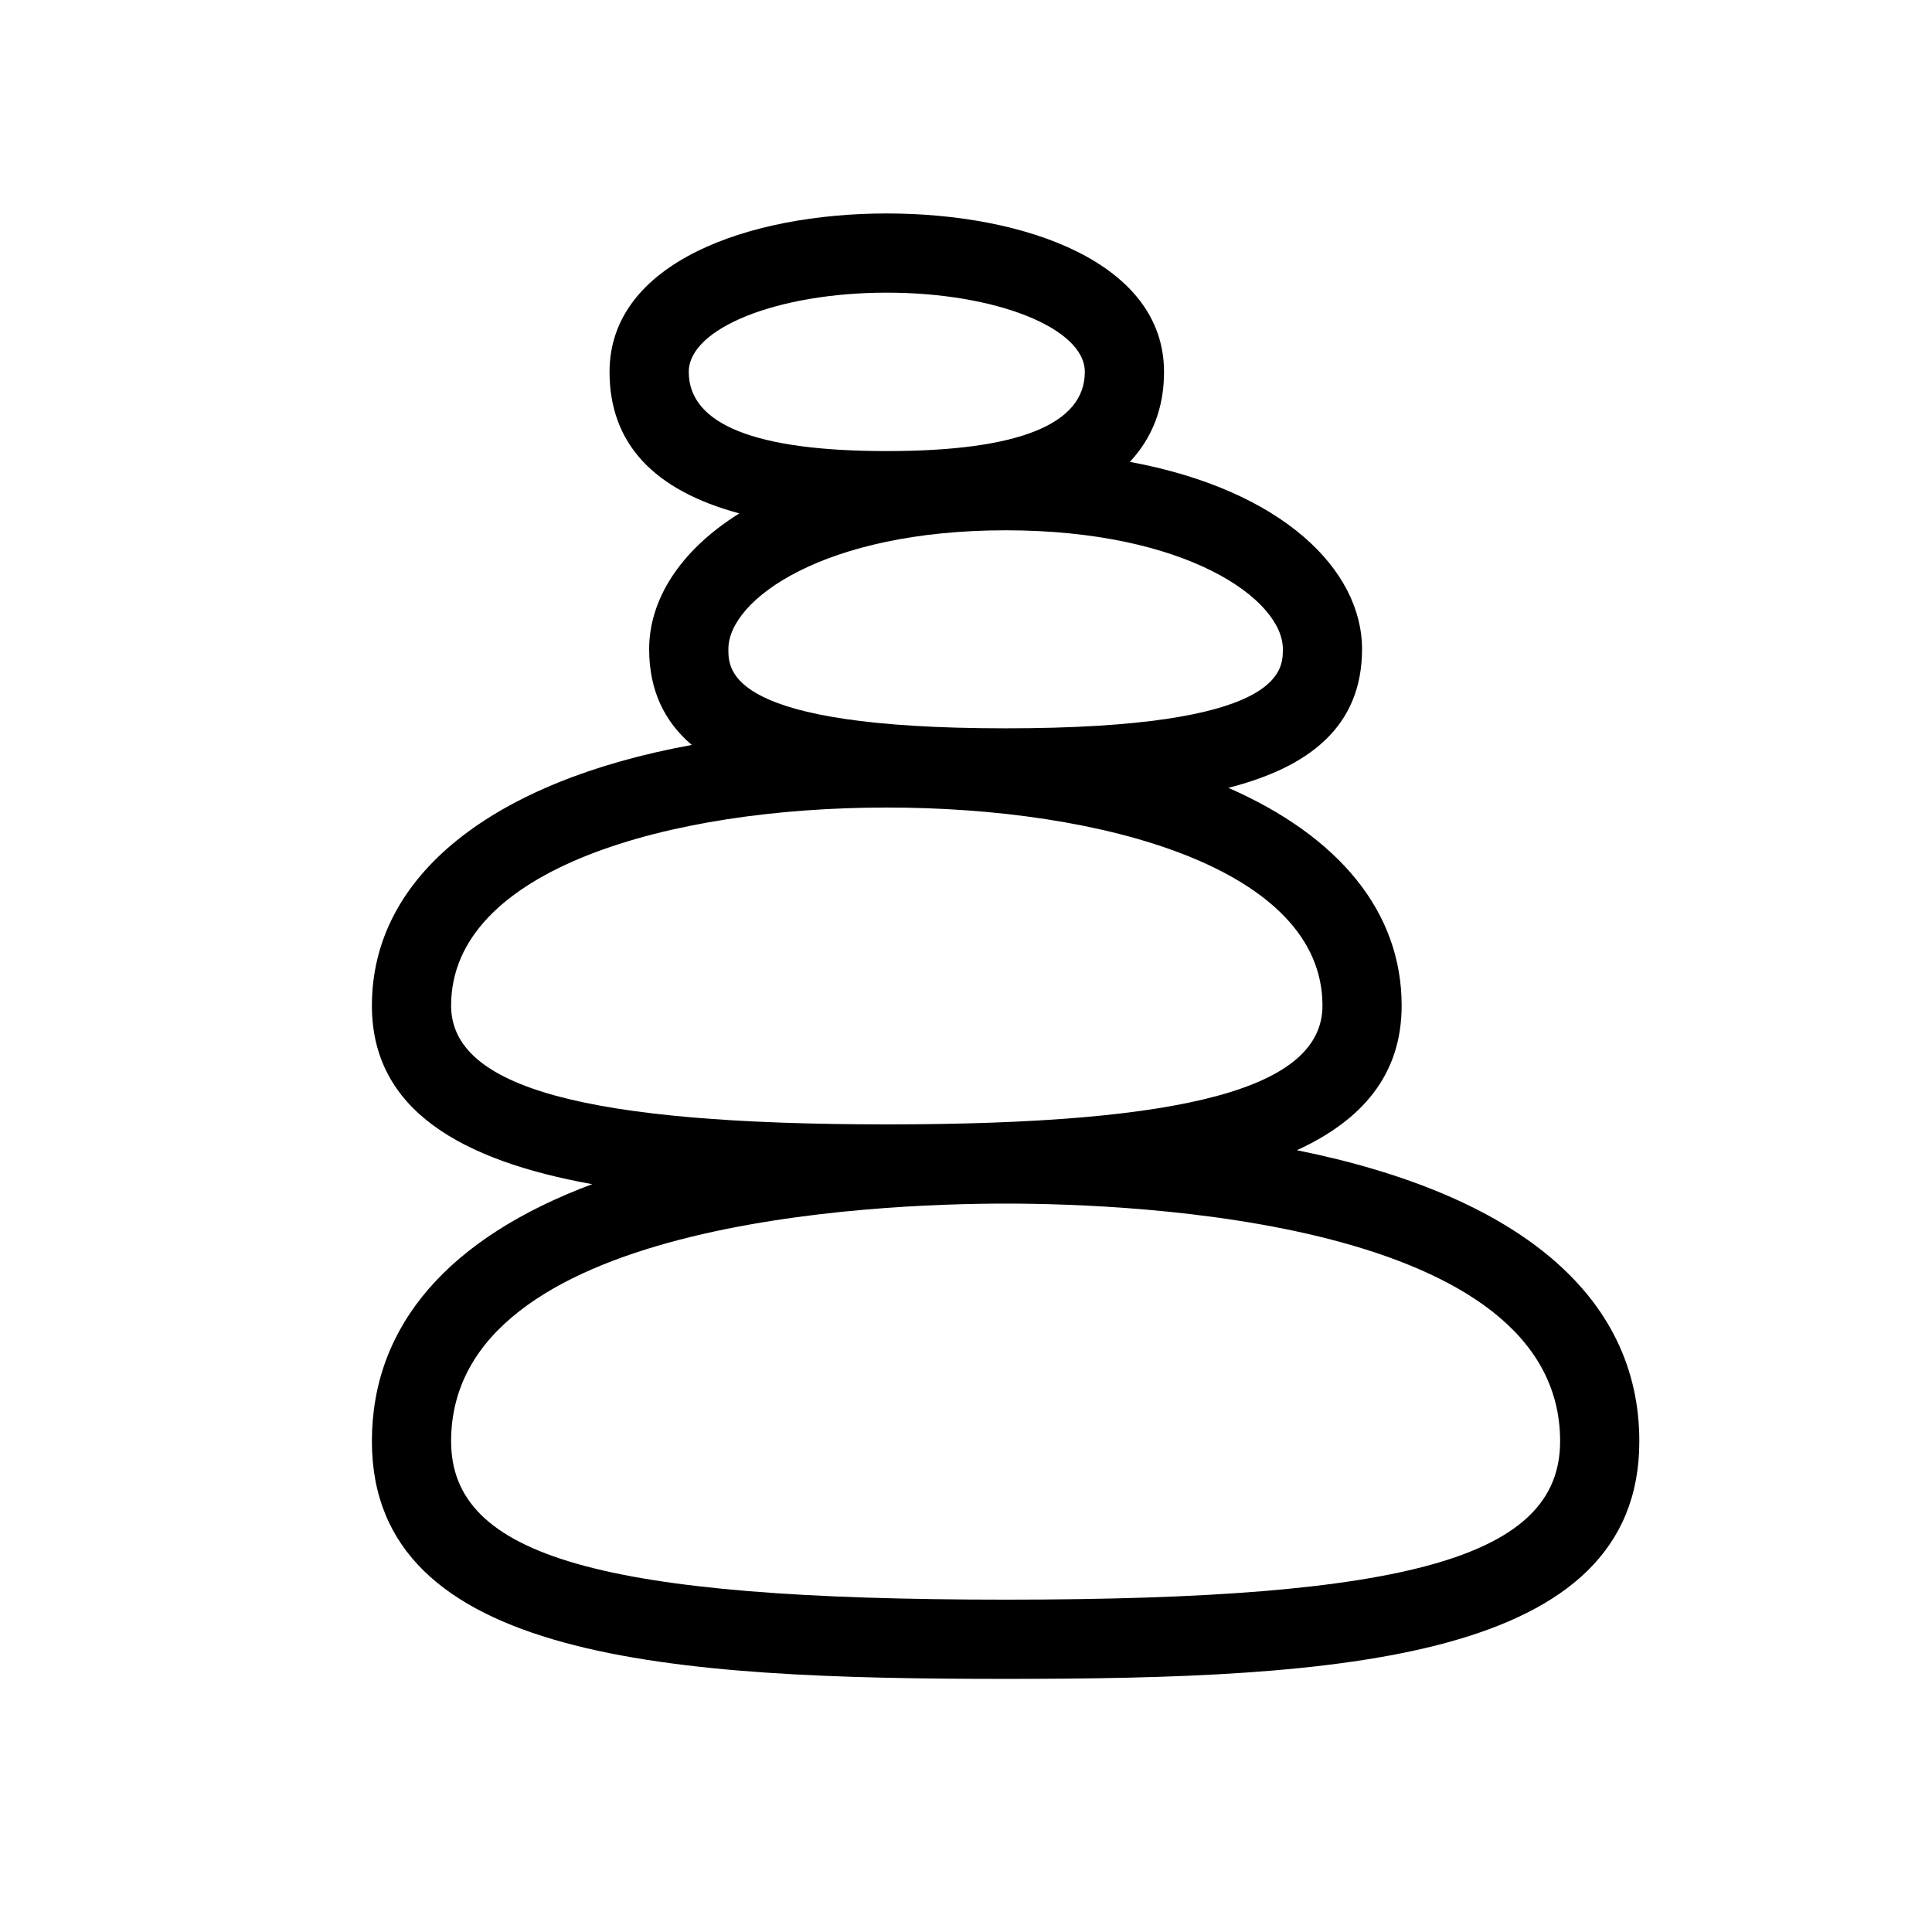
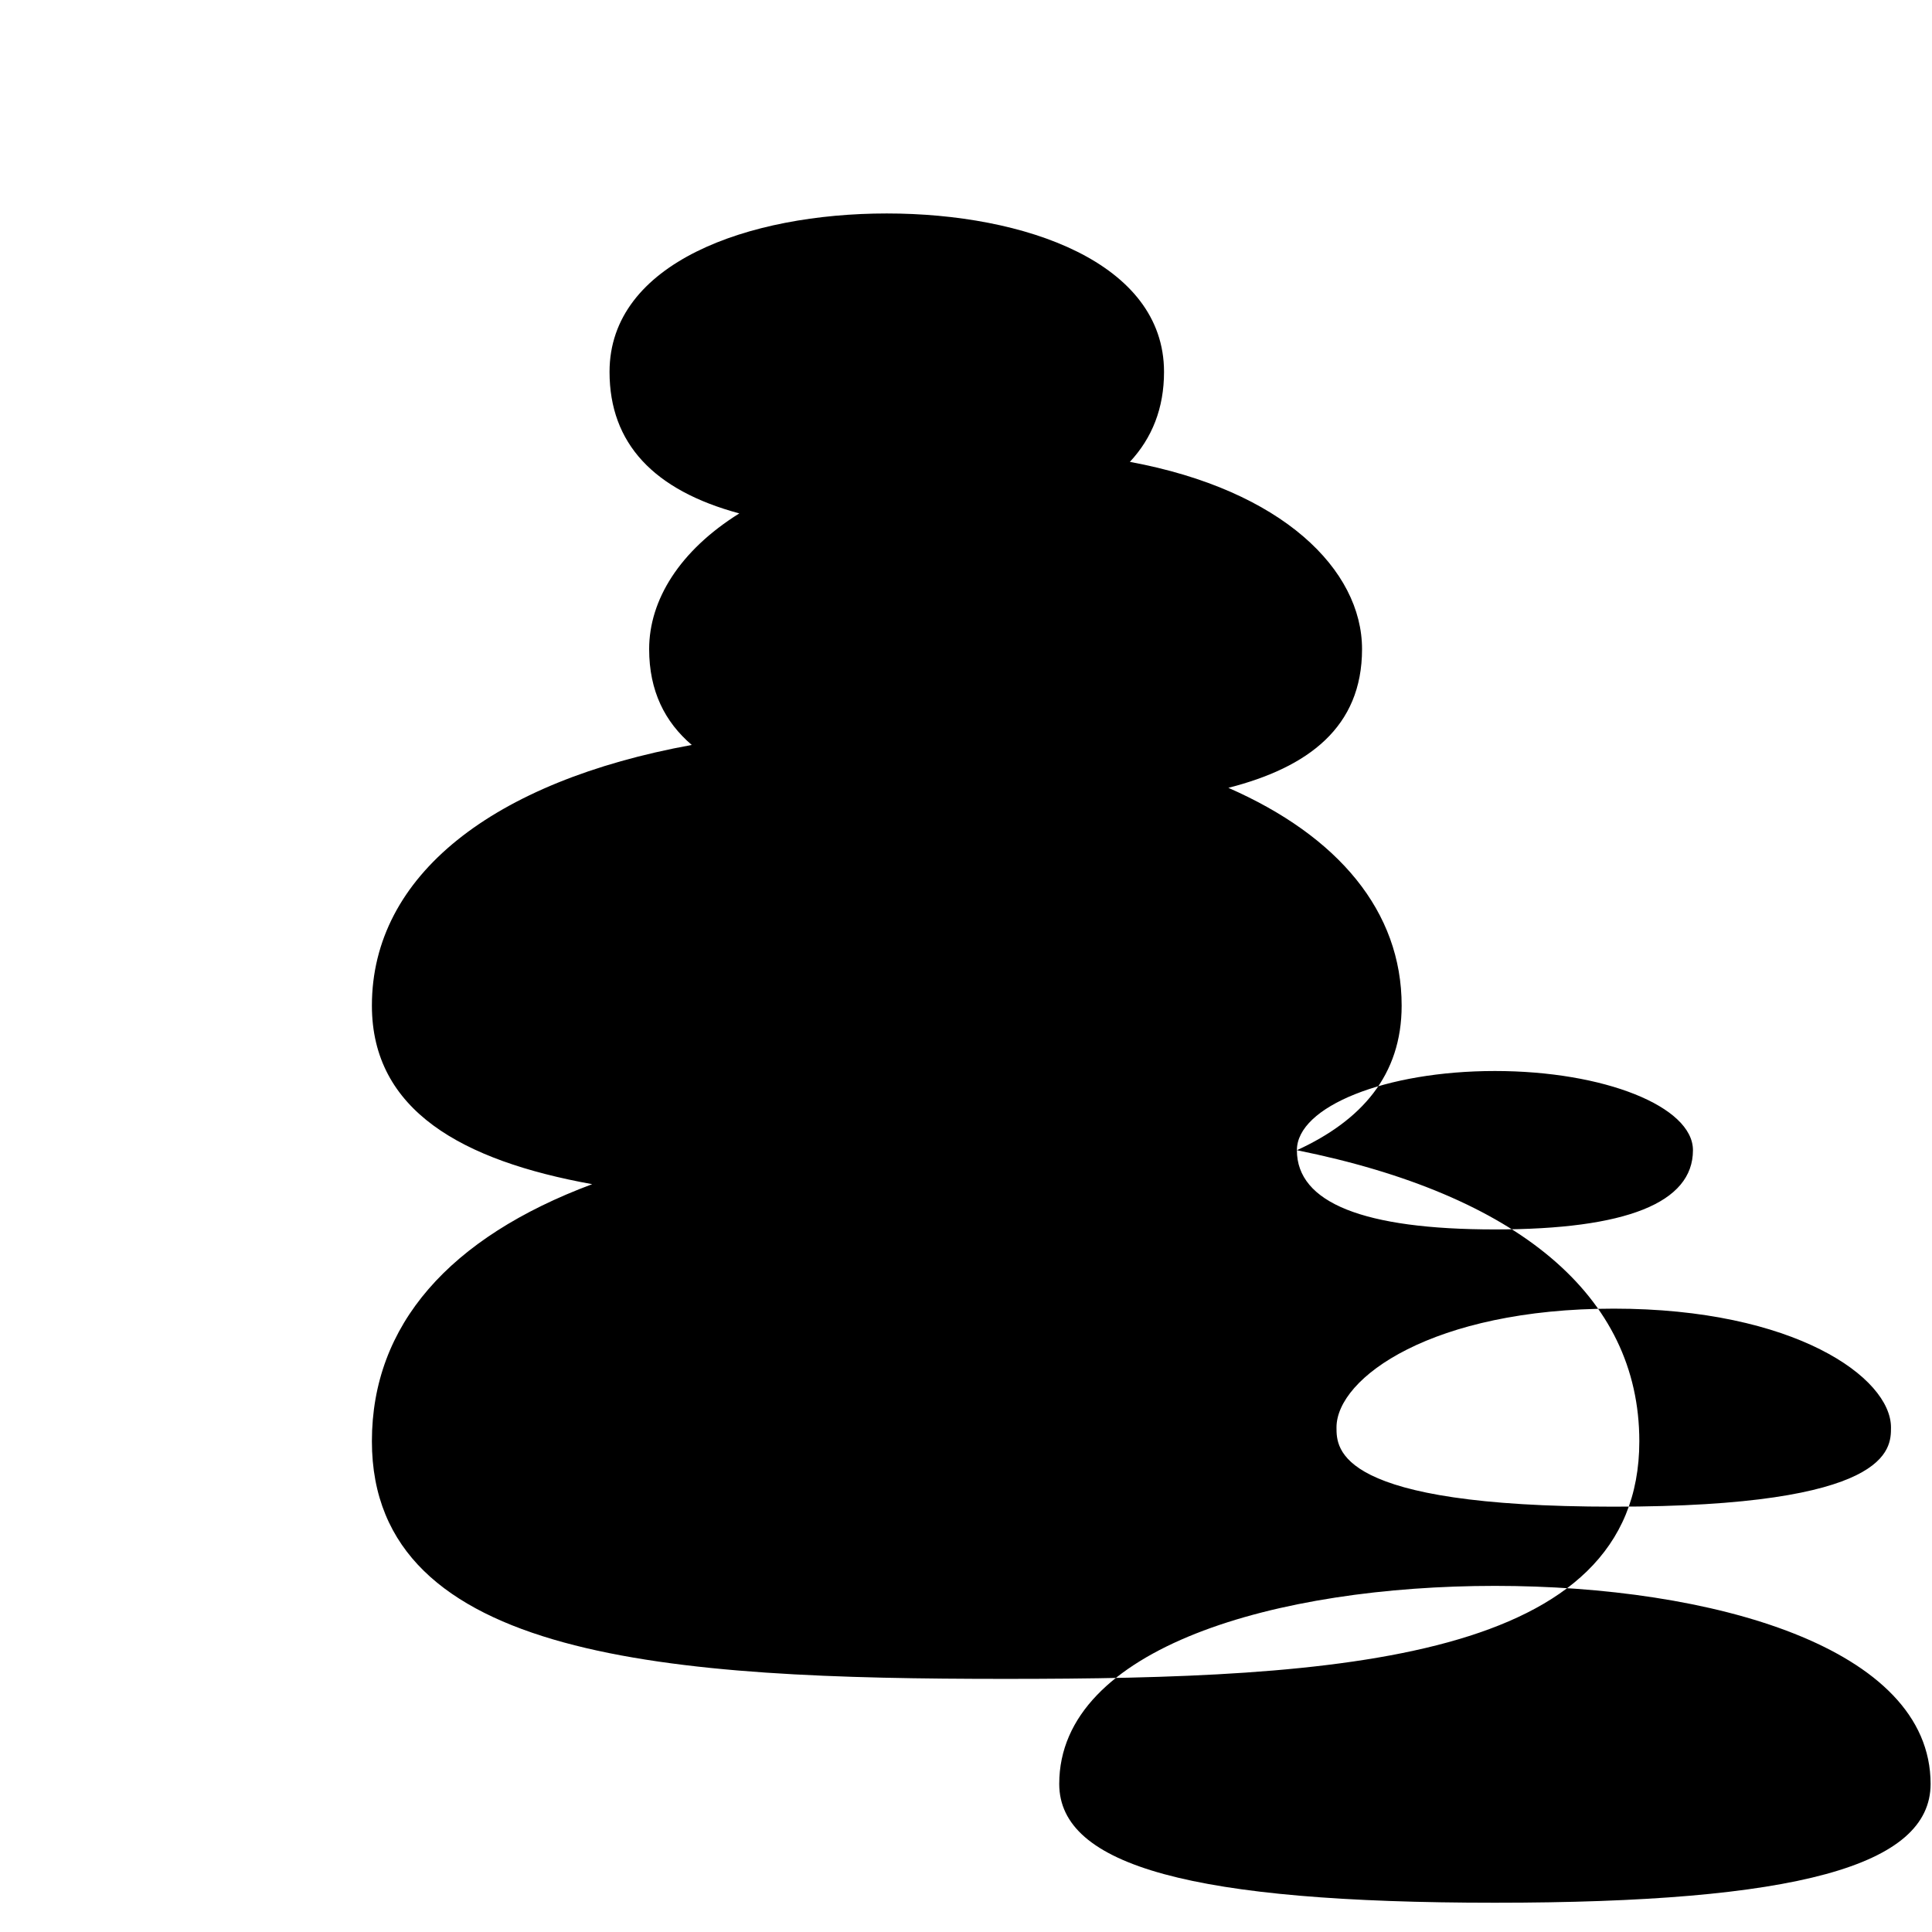
<svg xmlns="http://www.w3.org/2000/svg" fill="#000000" width="800px" height="800px" version="1.1" viewBox="144 144 512 512">
-   <path d="m487.69 448.82c17.141-7.859 27.762-19.867 27.762-38.328 0-24.93-16.73-44.914-45.922-57.707 21.176-5.406 35.426-16.082 35.426-36.758 0-20.98-21.035-42.141-61.527-49.625 5.891-6.332 9.051-14.211 9.051-23.848 0-29-36.902-41.984-73.473-41.984-36.566 0-73.473 12.984-73.473 41.984 0 18.957 11.723 31.395 34.395 37.504-15.809 9.855-23.898 22.953-23.898 35.969 0 11.125 4.188 19.324 11.293 25.391-52.73 9.625-84.766 34.605-84.766 69.074 0 27.805 23.922 41.102 58.379 47.328-37.84 14.125-58.379 37.301-58.379 68.125 0 58.16 79.434 62.977 167.94 62.977s167.94-4.816 167.94-62.977c-0.004-38.695-32.34-65.348-90.742-77.125zm-161.16-206.27c0-11.578 23.543-20.992 52.48-20.992s52.48 9.414 52.48 20.992c0 13.93-17.664 20.992-52.48 20.992-34.816 0-52.48-7.066-52.48-20.992zm83.969 41.984c47.934 0 73.473 18.285 73.473 31.488 0 5.742 0 20.992-73.473 20.992s-73.473-15.25-73.473-20.992c0-13.203 25.535-31.488 73.473-31.488zm-146.95 125.95c0-36.254 57.98-52.48 115.46-52.48 57.477 0 115.46 16.227 115.46 52.48 0 21.777-35.613 31.488-115.46 31.488s-115.46-9.711-115.46-31.488zm146.95 157.44c-107.12 0-146.95-11.379-146.95-41.984 0-58.43 112.48-62.977 146.95-62.977s146.95 4.543 146.95 62.977c-0.004 30.609-39.824 41.984-146.95 41.984z" />
+   <path d="m487.69 448.82c17.141-7.859 27.762-19.867 27.762-38.328 0-24.93-16.73-44.914-45.922-57.707 21.176-5.406 35.426-16.082 35.426-36.758 0-20.98-21.035-42.141-61.527-49.625 5.891-6.332 9.051-14.211 9.051-23.848 0-29-36.902-41.984-73.473-41.984-36.566 0-73.473 12.984-73.473 41.984 0 18.957 11.723 31.395 34.395 37.504-15.809 9.855-23.898 22.953-23.898 35.969 0 11.125 4.188 19.324 11.293 25.391-52.73 9.625-84.766 34.605-84.766 69.074 0 27.805 23.922 41.102 58.379 47.328-37.84 14.125-58.379 37.301-58.379 68.125 0 58.16 79.434 62.977 167.94 62.977s167.94-4.816 167.94-62.977c-0.004-38.695-32.34-65.348-90.742-77.125zc0-11.578 23.543-20.992 52.48-20.992s52.48 9.414 52.48 20.992c0 13.93-17.664 20.992-52.48 20.992-34.816 0-52.48-7.066-52.48-20.992zm83.969 41.984c47.934 0 73.473 18.285 73.473 31.488 0 5.742 0 20.992-73.473 20.992s-73.473-15.25-73.473-20.992c0-13.203 25.535-31.488 73.473-31.488zm-146.95 125.95c0-36.254 57.98-52.48 115.46-52.48 57.477 0 115.46 16.227 115.46 52.48 0 21.777-35.613 31.488-115.46 31.488s-115.46-9.711-115.46-31.488zm146.95 157.44c-107.12 0-146.95-11.379-146.95-41.984 0-58.43 112.48-62.977 146.95-62.977s146.95 4.543 146.95 62.977c-0.004 30.609-39.824 41.984-146.95 41.984z" />
</svg>